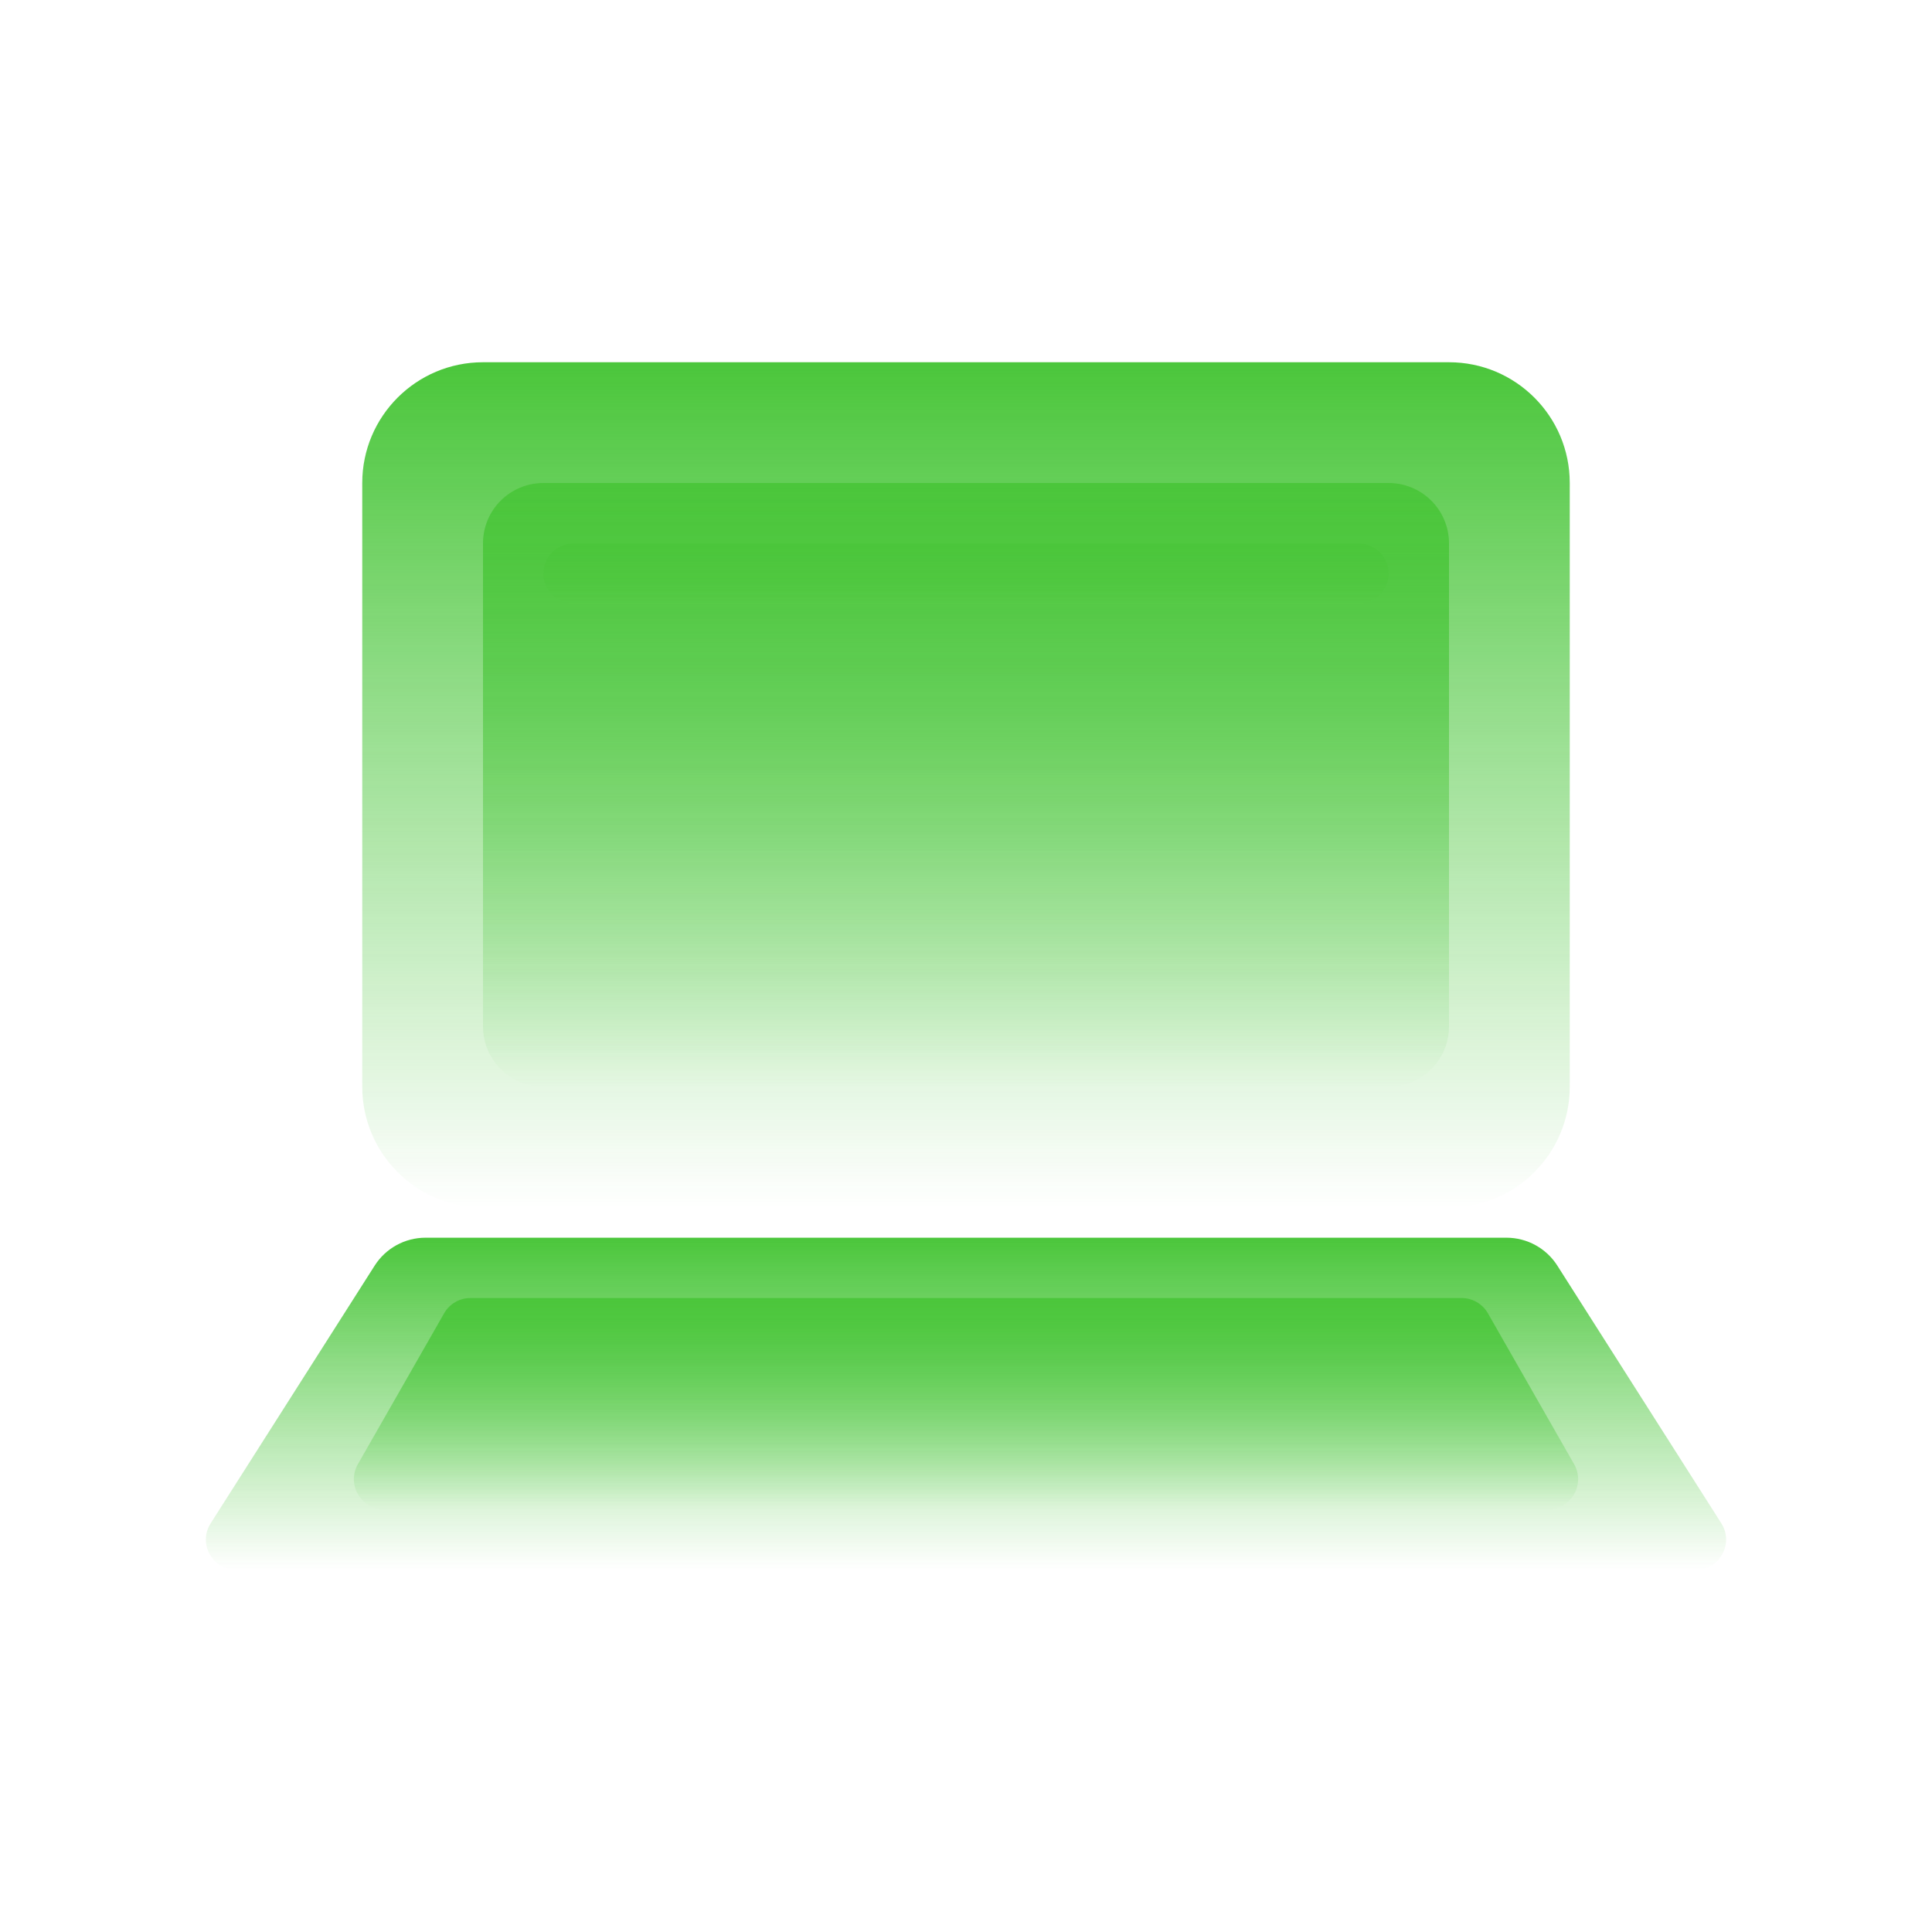
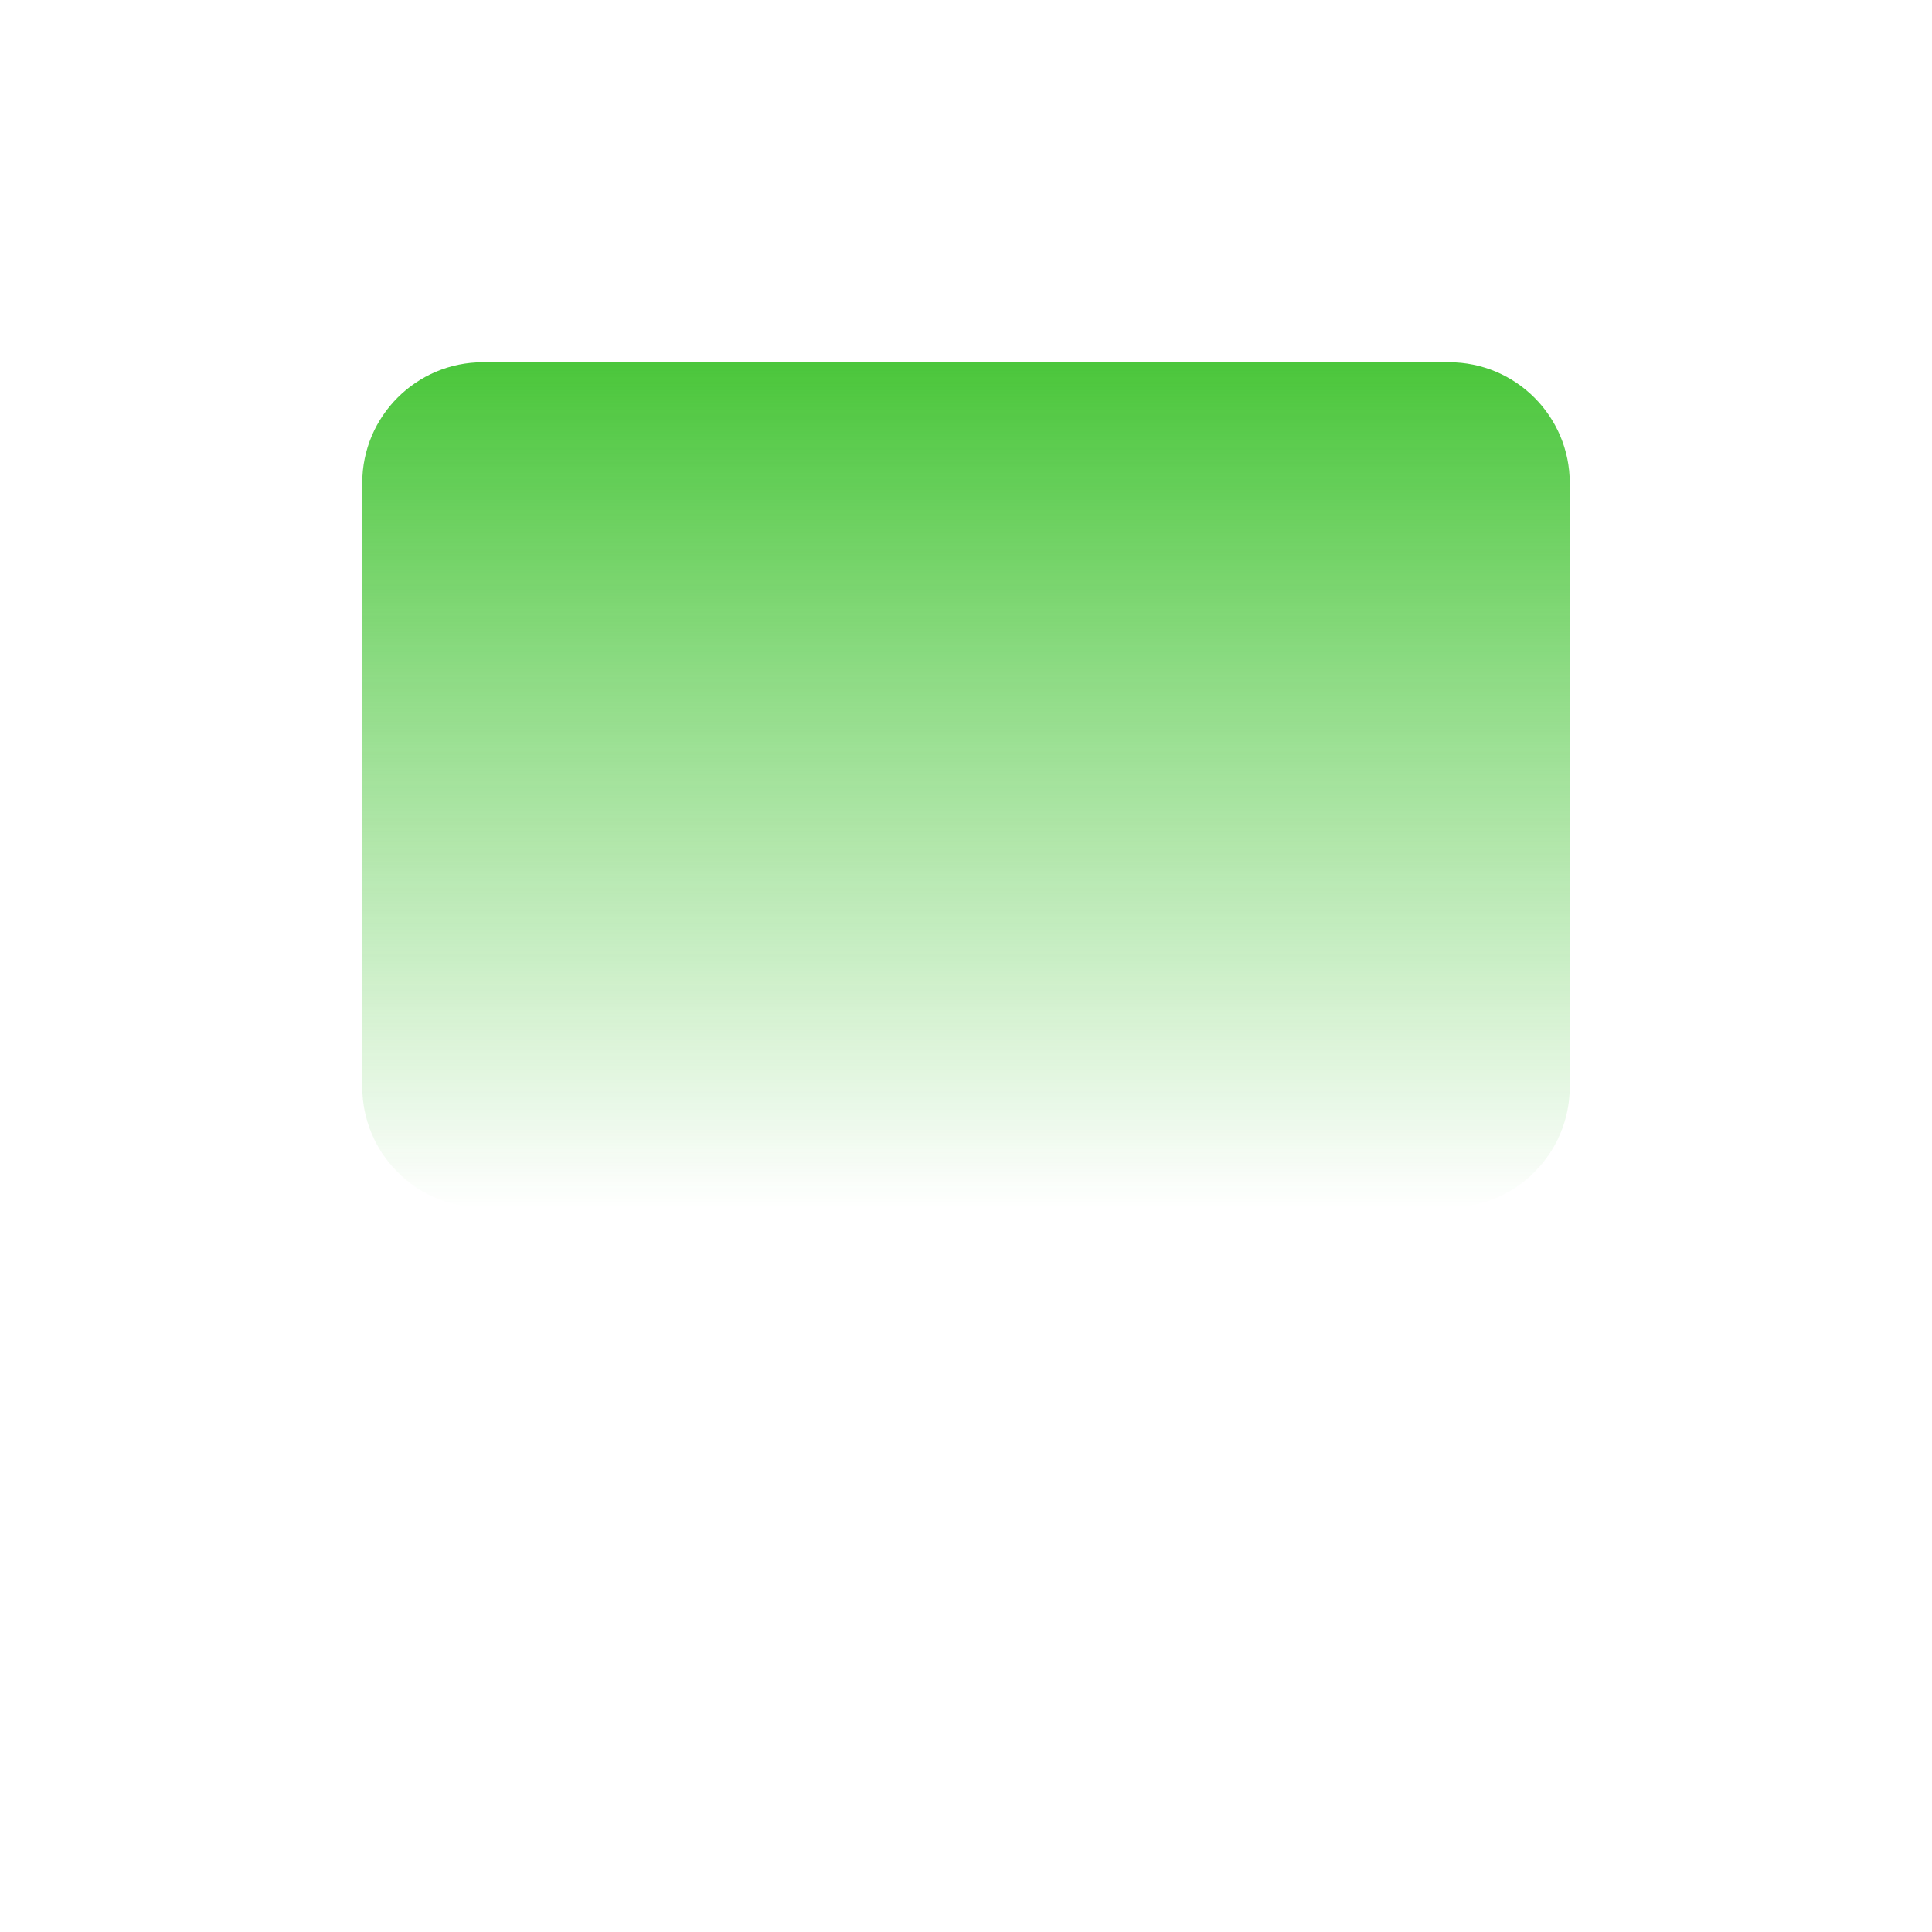
<svg xmlns="http://www.w3.org/2000/svg" width="60" height="60" viewBox="0 0 60 60" fill="none">
  <g opacity="0.9">
-     <path d="M11.635 39.306C11.979 38.765 12.575 38.438 13.216 38.438H46.783C47.424 38.438 48.021 38.765 48.365 39.306L53.458 47.309C53.855 47.933 53.407 48.75 52.667 48.75H7.333C6.593 48.75 6.144 47.933 6.542 47.309L11.635 39.306Z" fill="url(#paint0_linear_2926_24488)" />
-     <path d="M13.793 40.785C13.96 40.493 14.27 40.312 14.607 40.312H45.394C45.73 40.312 46.041 40.493 46.208 40.785L48.886 45.472C49.243 46.097 48.792 46.875 48.072 46.875H11.928C11.208 46.875 10.757 46.097 11.114 45.472L13.793 40.785Z" fill="url(#paint1_linear_2926_24488)" />
    <path d="M11.25 15C11.25 12.929 12.929 11.25 15 11.25H45C47.071 11.25 48.75 12.929 48.75 15V33.75C48.75 35.821 47.071 37.5 45 37.5H15C12.929 37.5 11.25 35.821 11.25 33.75V15Z" fill="url(#paint2_linear_2926_24488)" />
-     <path d="M15 16.875C15 15.839 15.839 15 16.875 15H43.125C44.161 15 45 15.839 45 16.875V31.875C45 32.911 44.161 33.75 43.125 33.75H16.875C15.839 33.75 15 32.911 15 31.875V16.875Z" fill="url(#paint3_linear_2926_24488)" />
-     <path d="M16.875 17.812C16.875 17.295 17.295 16.875 17.812 16.875H42.188C42.705 16.875 43.125 17.295 43.125 17.812C43.125 18.33 42.705 18.75 42.188 18.75H17.812C17.295 18.75 16.875 18.33 16.875 17.812Z" fill="url(#paint4_linear_2926_24488)" />
  </g>
  <defs>
    <linearGradient id="paint0_linear_2926_24488" x1="30" y1="38.438" x2="30" y2="48.75" gradientUnits="userSpaceOnUse">
      <stop stop-color="#37C026" />
      <stop offset="1" stop-color="#37C026" stop-opacity="0" />
    </linearGradient>
    <linearGradient id="paint1_linear_2926_24488" x1="30" y1="40.312" x2="30" y2="46.875" gradientUnits="userSpaceOnUse">
      <stop stop-color="#37C026" />
      <stop offset="1" stop-color="#37C026" stop-opacity="0" />
    </linearGradient>
    <linearGradient id="paint2_linear_2926_24488" x1="30" y1="11.25" x2="30" y2="37.5" gradientUnits="userSpaceOnUse">
      <stop stop-color="#37C026" />
      <stop offset="1" stop-color="#37C026" stop-opacity="0" />
    </linearGradient>
    <linearGradient id="paint3_linear_2926_24488" x1="30" y1="15" x2="30" y2="33.75" gradientUnits="userSpaceOnUse">
      <stop stop-color="#37C026" />
      <stop offset="1" stop-color="#37C026" stop-opacity="0" />
    </linearGradient>
    <linearGradient id="paint4_linear_2926_24488" x1="30" y1="16.875" x2="30" y2="18.75" gradientUnits="userSpaceOnUse">
      <stop stop-color="#37C026" />
      <stop offset="1" stop-color="#37C026" stop-opacity="0" />
    </linearGradient>
  </defs>
</svg>